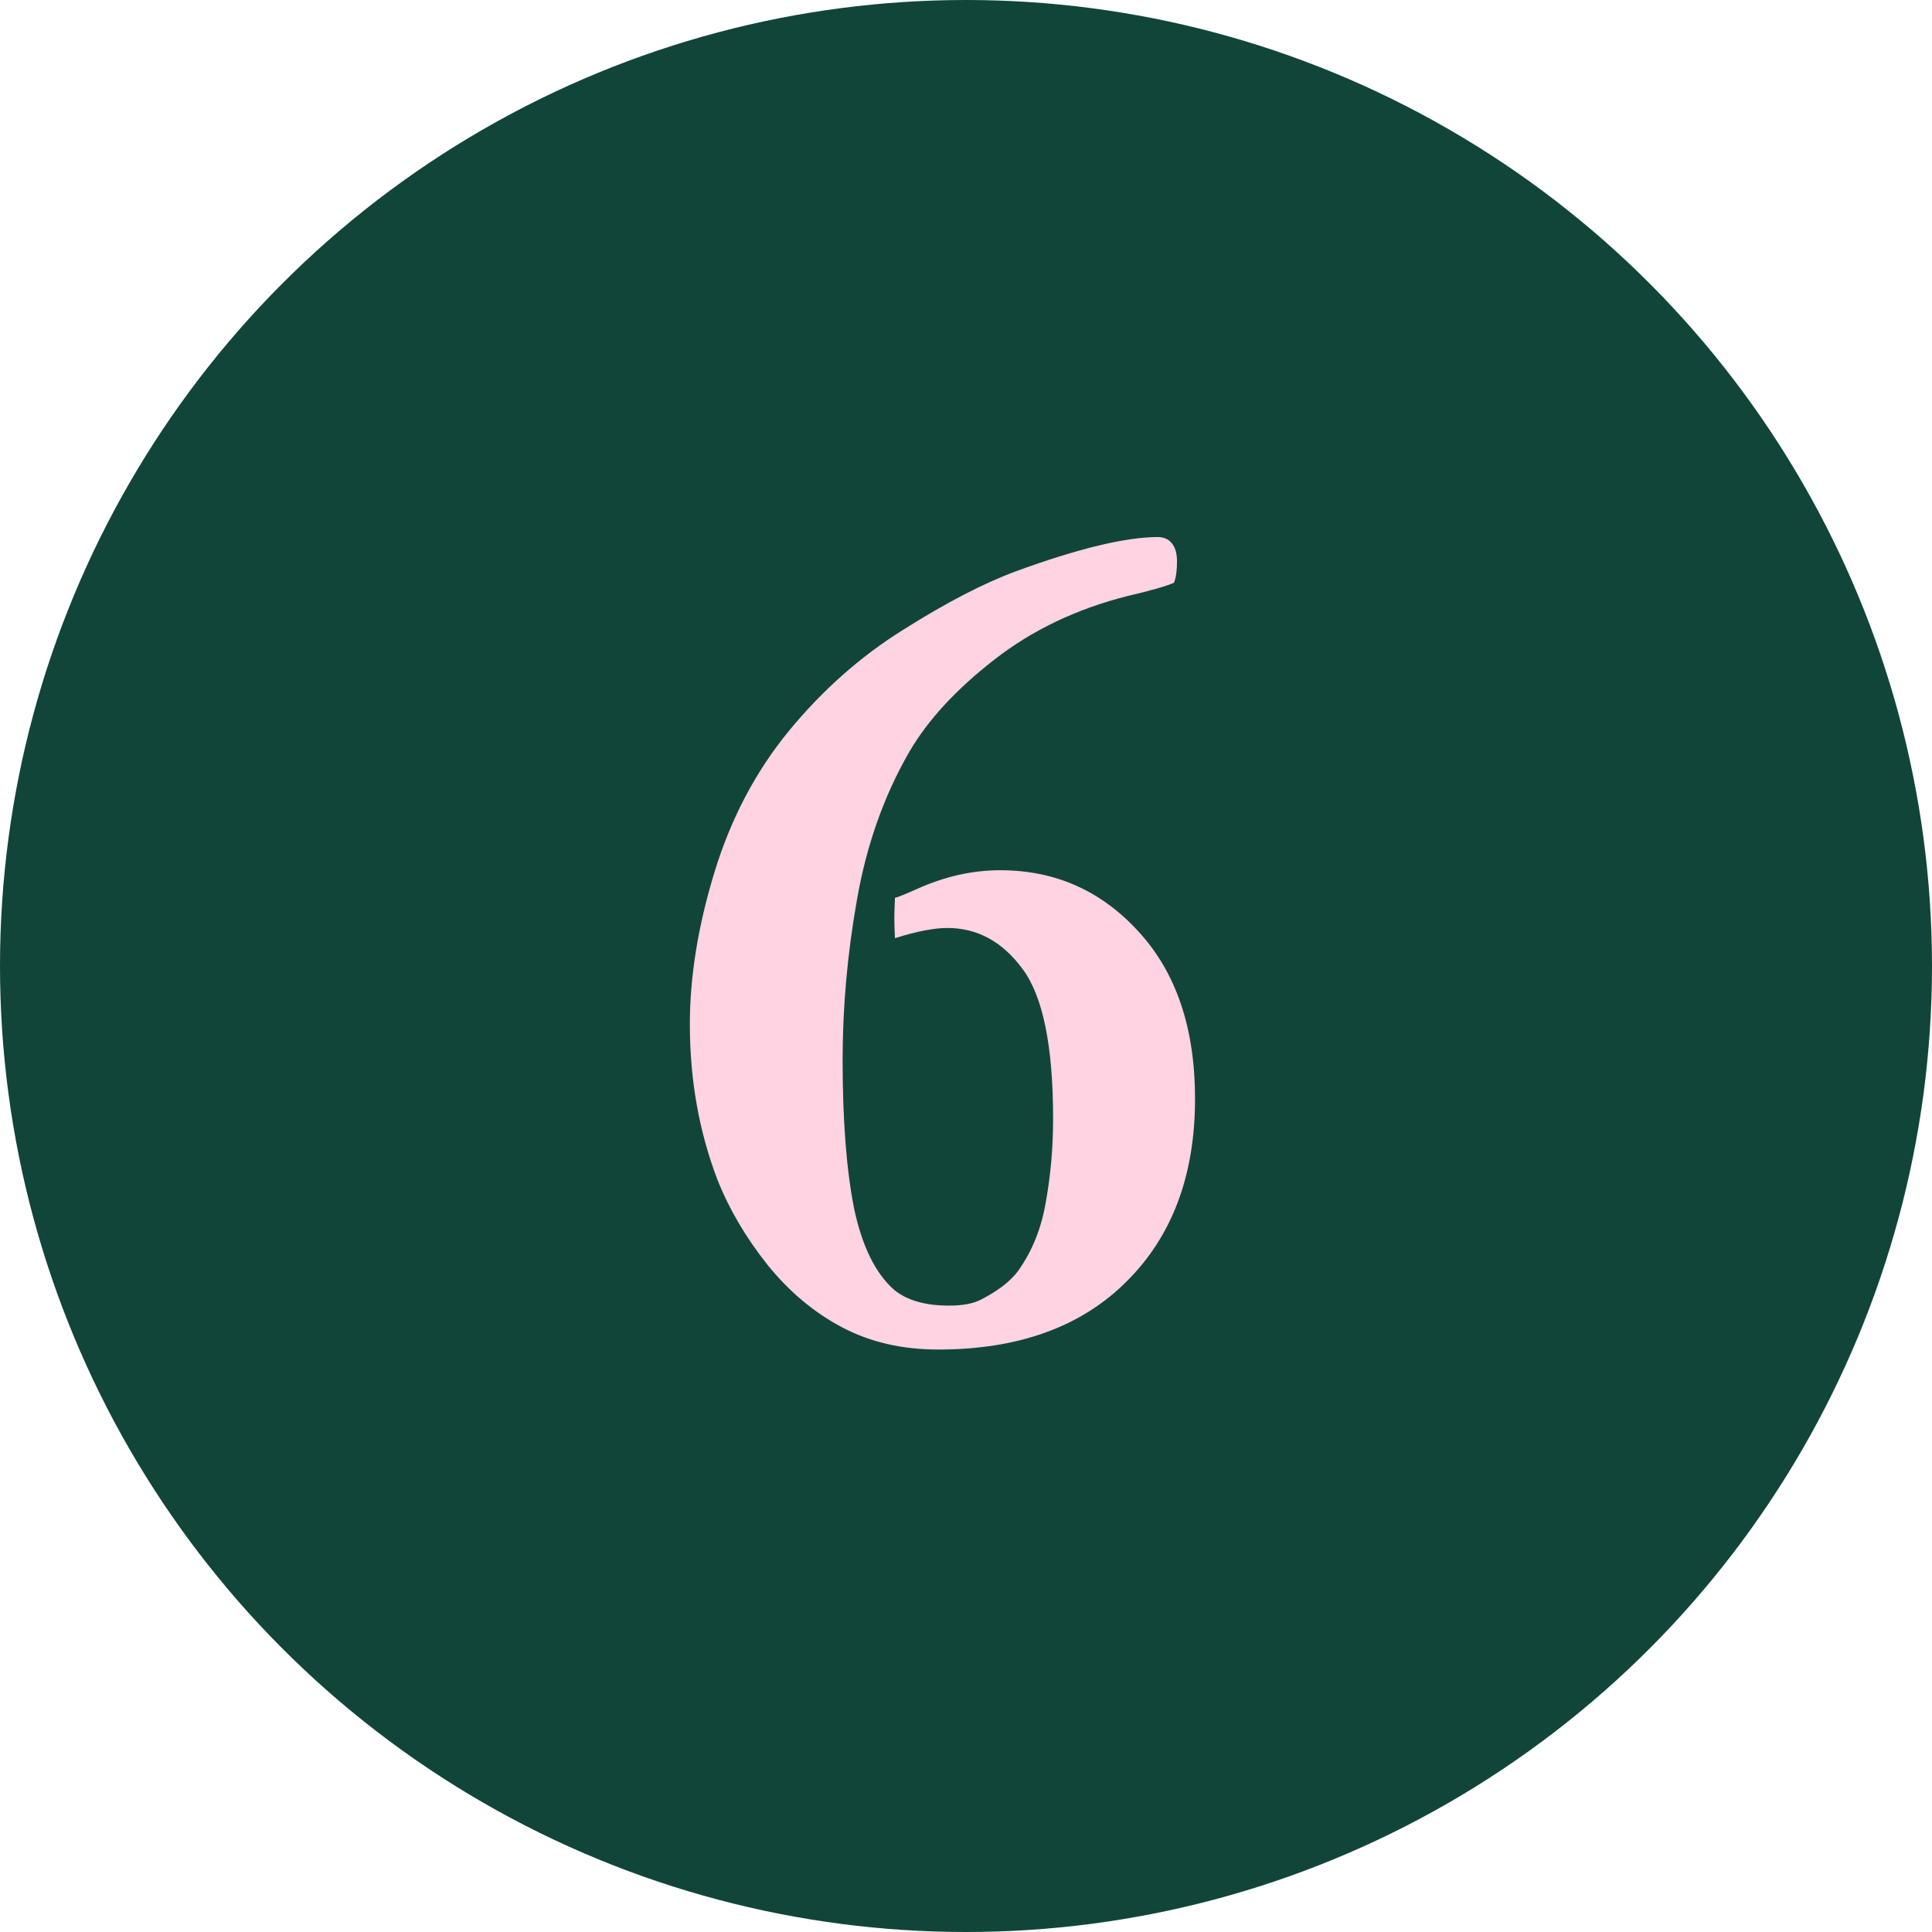
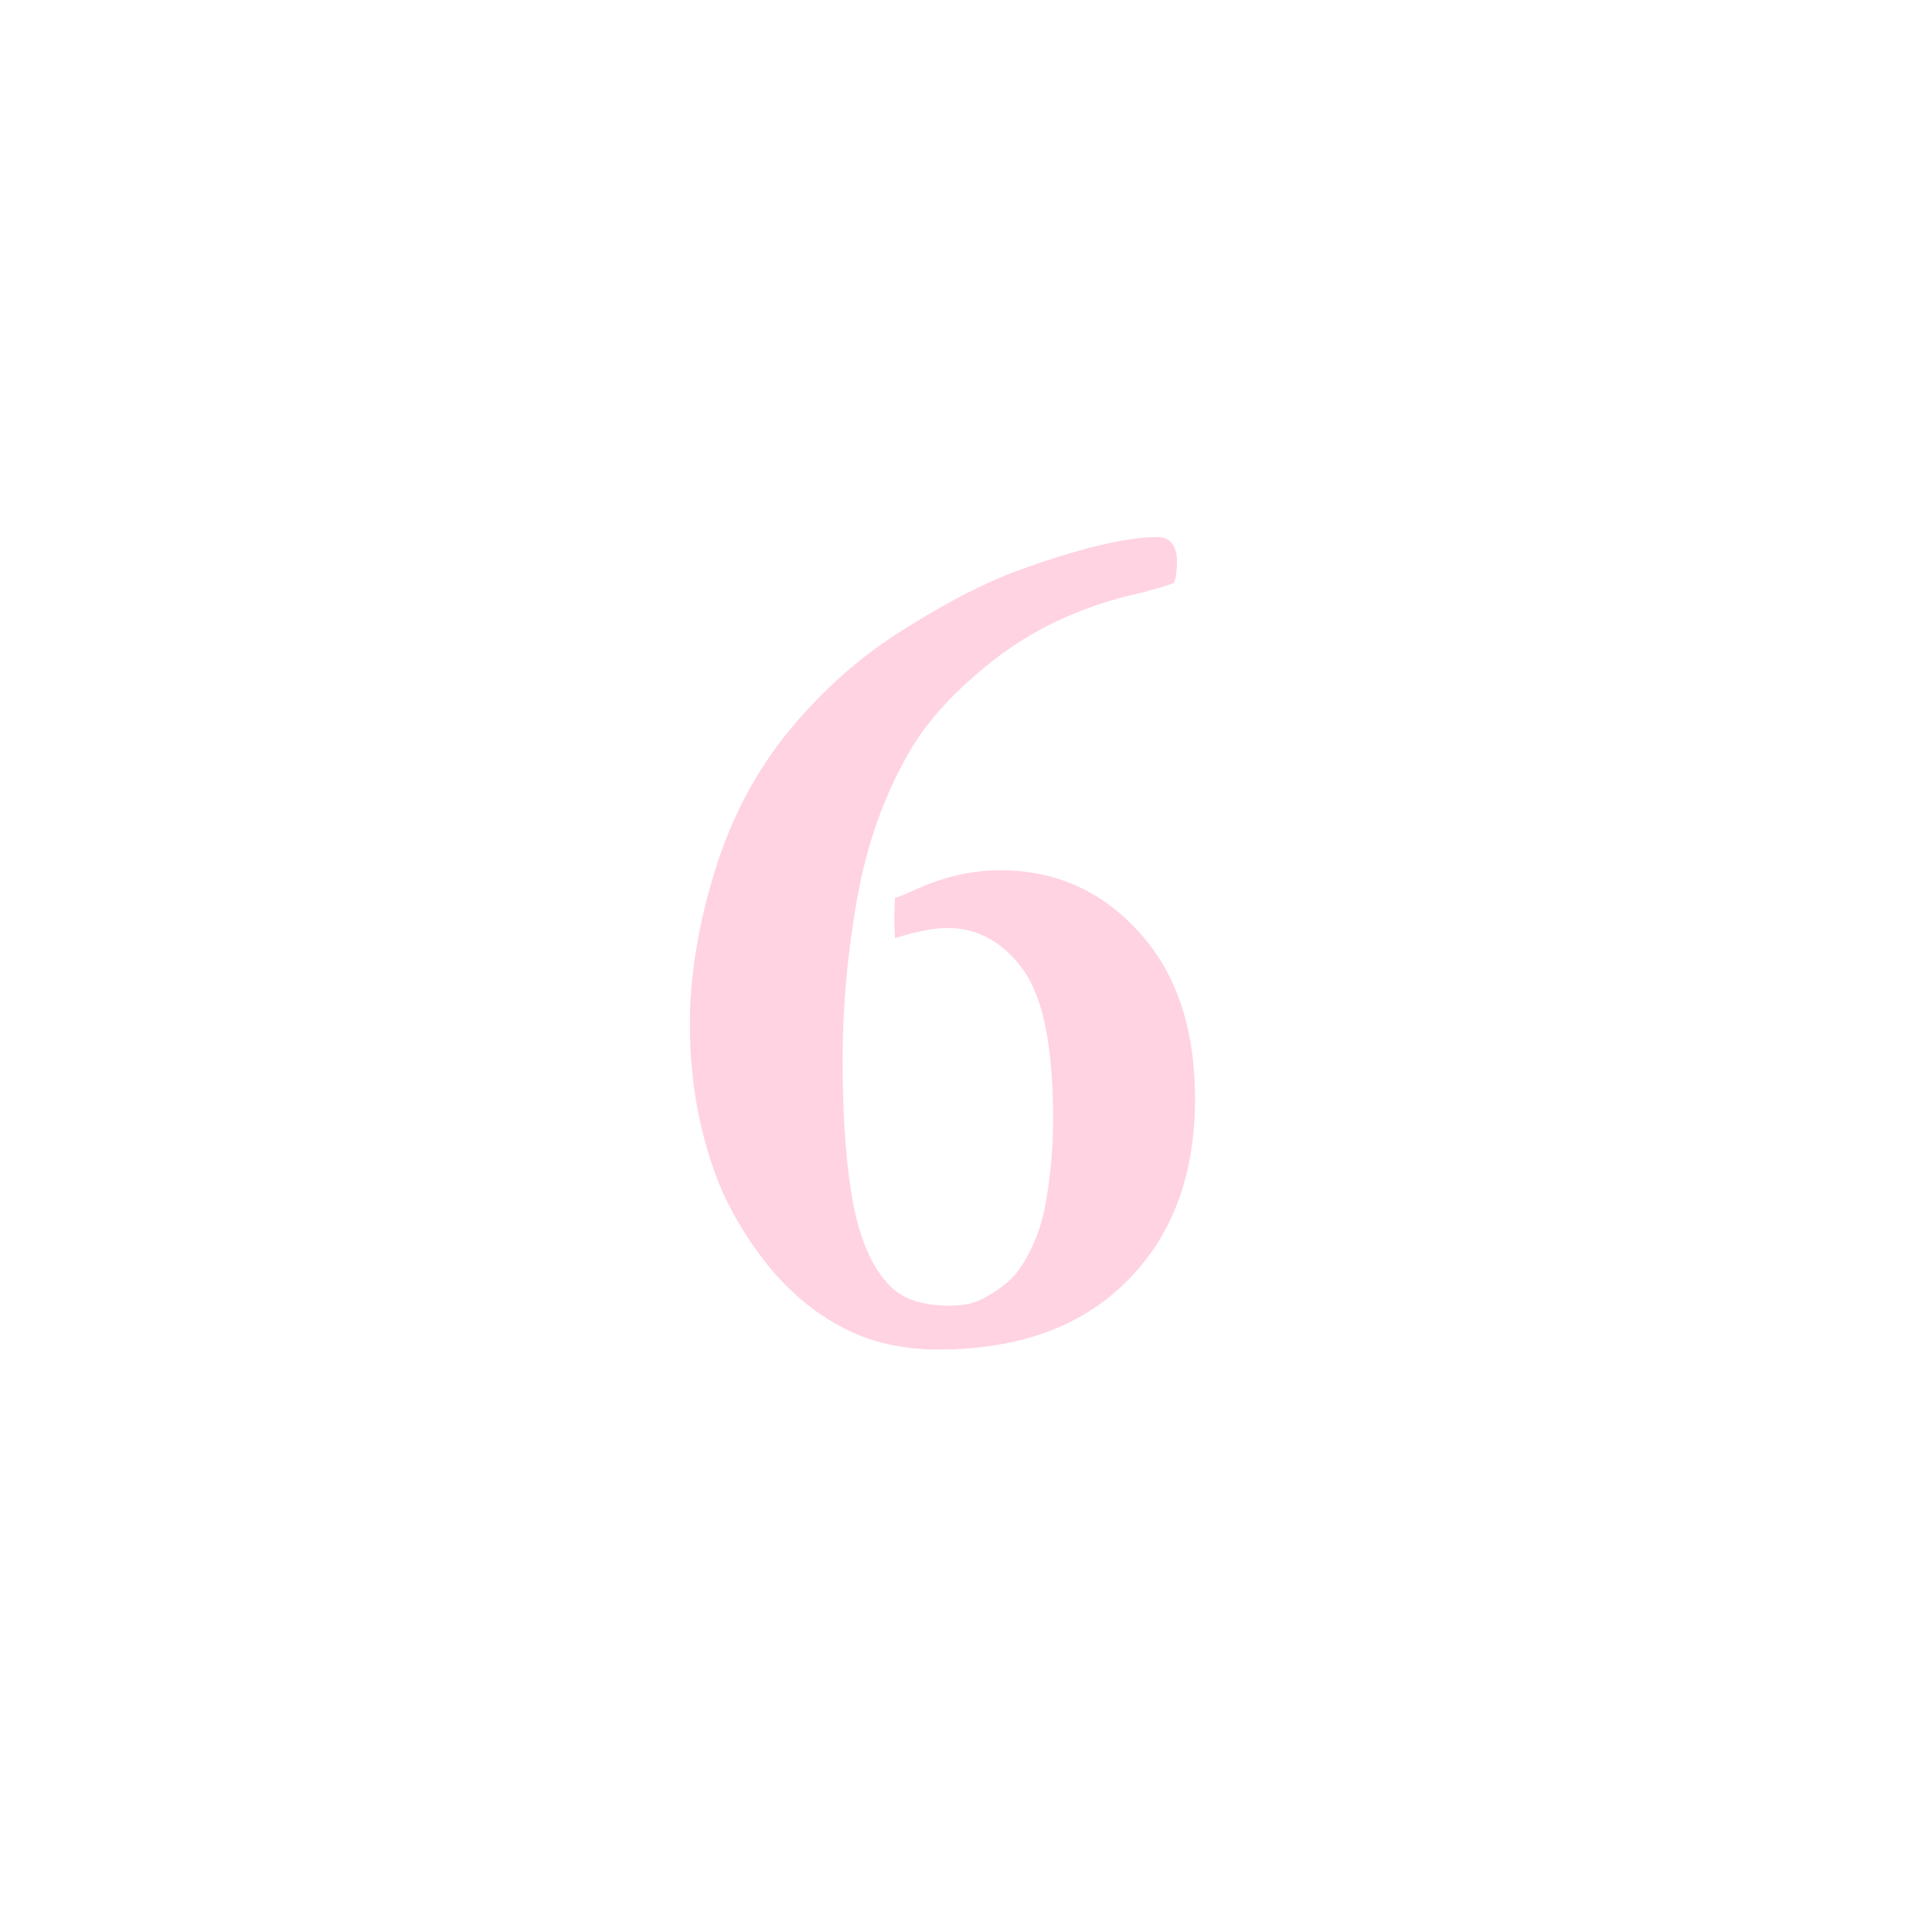
<svg xmlns="http://www.w3.org/2000/svg" width="60" height="60" viewBox="0 0 60 60" fill="none">
-   <circle cx="30" cy="30" r="30" fill="#11453A" />
  <path d="M27.793 29.136C27.781 28.862 27.774 28.657 27.774 28.52C27.774 28.383 27.781 28.171 27.793 27.885C27.893 27.86 28.123 27.766 28.484 27.605C29.343 27.218 30.203 27.026 31.062 27.026C32.767 27.026 34.199 27.66 35.357 28.93C36.528 30.201 37.113 31.931 37.113 34.123C37.113 36.501 36.403 38.393 34.984 39.8C33.577 41.207 31.628 41.911 29.138 41.911C28.017 41.911 27.021 41.681 26.15 41.22C25.278 40.759 24.506 40.112 23.834 39.278C23.161 38.431 22.645 37.553 22.284 36.644C21.711 35.15 21.424 33.538 21.424 31.807C21.424 30.325 21.68 28.75 22.19 27.081C22.701 25.413 23.473 23.95 24.506 22.692C25.552 21.422 26.735 20.377 28.055 19.555C29.375 18.721 30.539 18.117 31.547 17.743C33.49 17.033 34.959 16.679 35.955 16.679C36.142 16.679 36.285 16.741 36.385 16.865C36.497 16.99 36.553 17.183 36.553 17.444C36.553 17.718 36.522 17.936 36.459 18.098C36.198 18.21 35.718 18.347 35.021 18.509C33.44 18.907 32.058 19.567 30.875 20.489C29.692 21.41 28.814 22.363 28.241 23.346C27.457 24.703 26.915 26.229 26.617 27.922C26.318 29.603 26.168 31.271 26.168 32.927C26.168 34.795 26.287 36.327 26.523 37.522C26.772 38.705 27.189 39.551 27.774 40.062C28.173 40.386 28.739 40.547 29.474 40.547C29.898 40.547 30.227 40.485 30.464 40.361C30.999 40.087 31.385 39.788 31.622 39.464C32.058 38.854 32.344 38.138 32.481 37.316C32.63 36.495 32.705 35.636 32.705 34.739C32.705 32.485 32.388 30.935 31.753 30.088C31.13 29.242 30.352 28.819 29.418 28.819C29.007 28.819 28.466 28.924 27.793 29.136Z" fill="#FFD3E2" />
</svg>